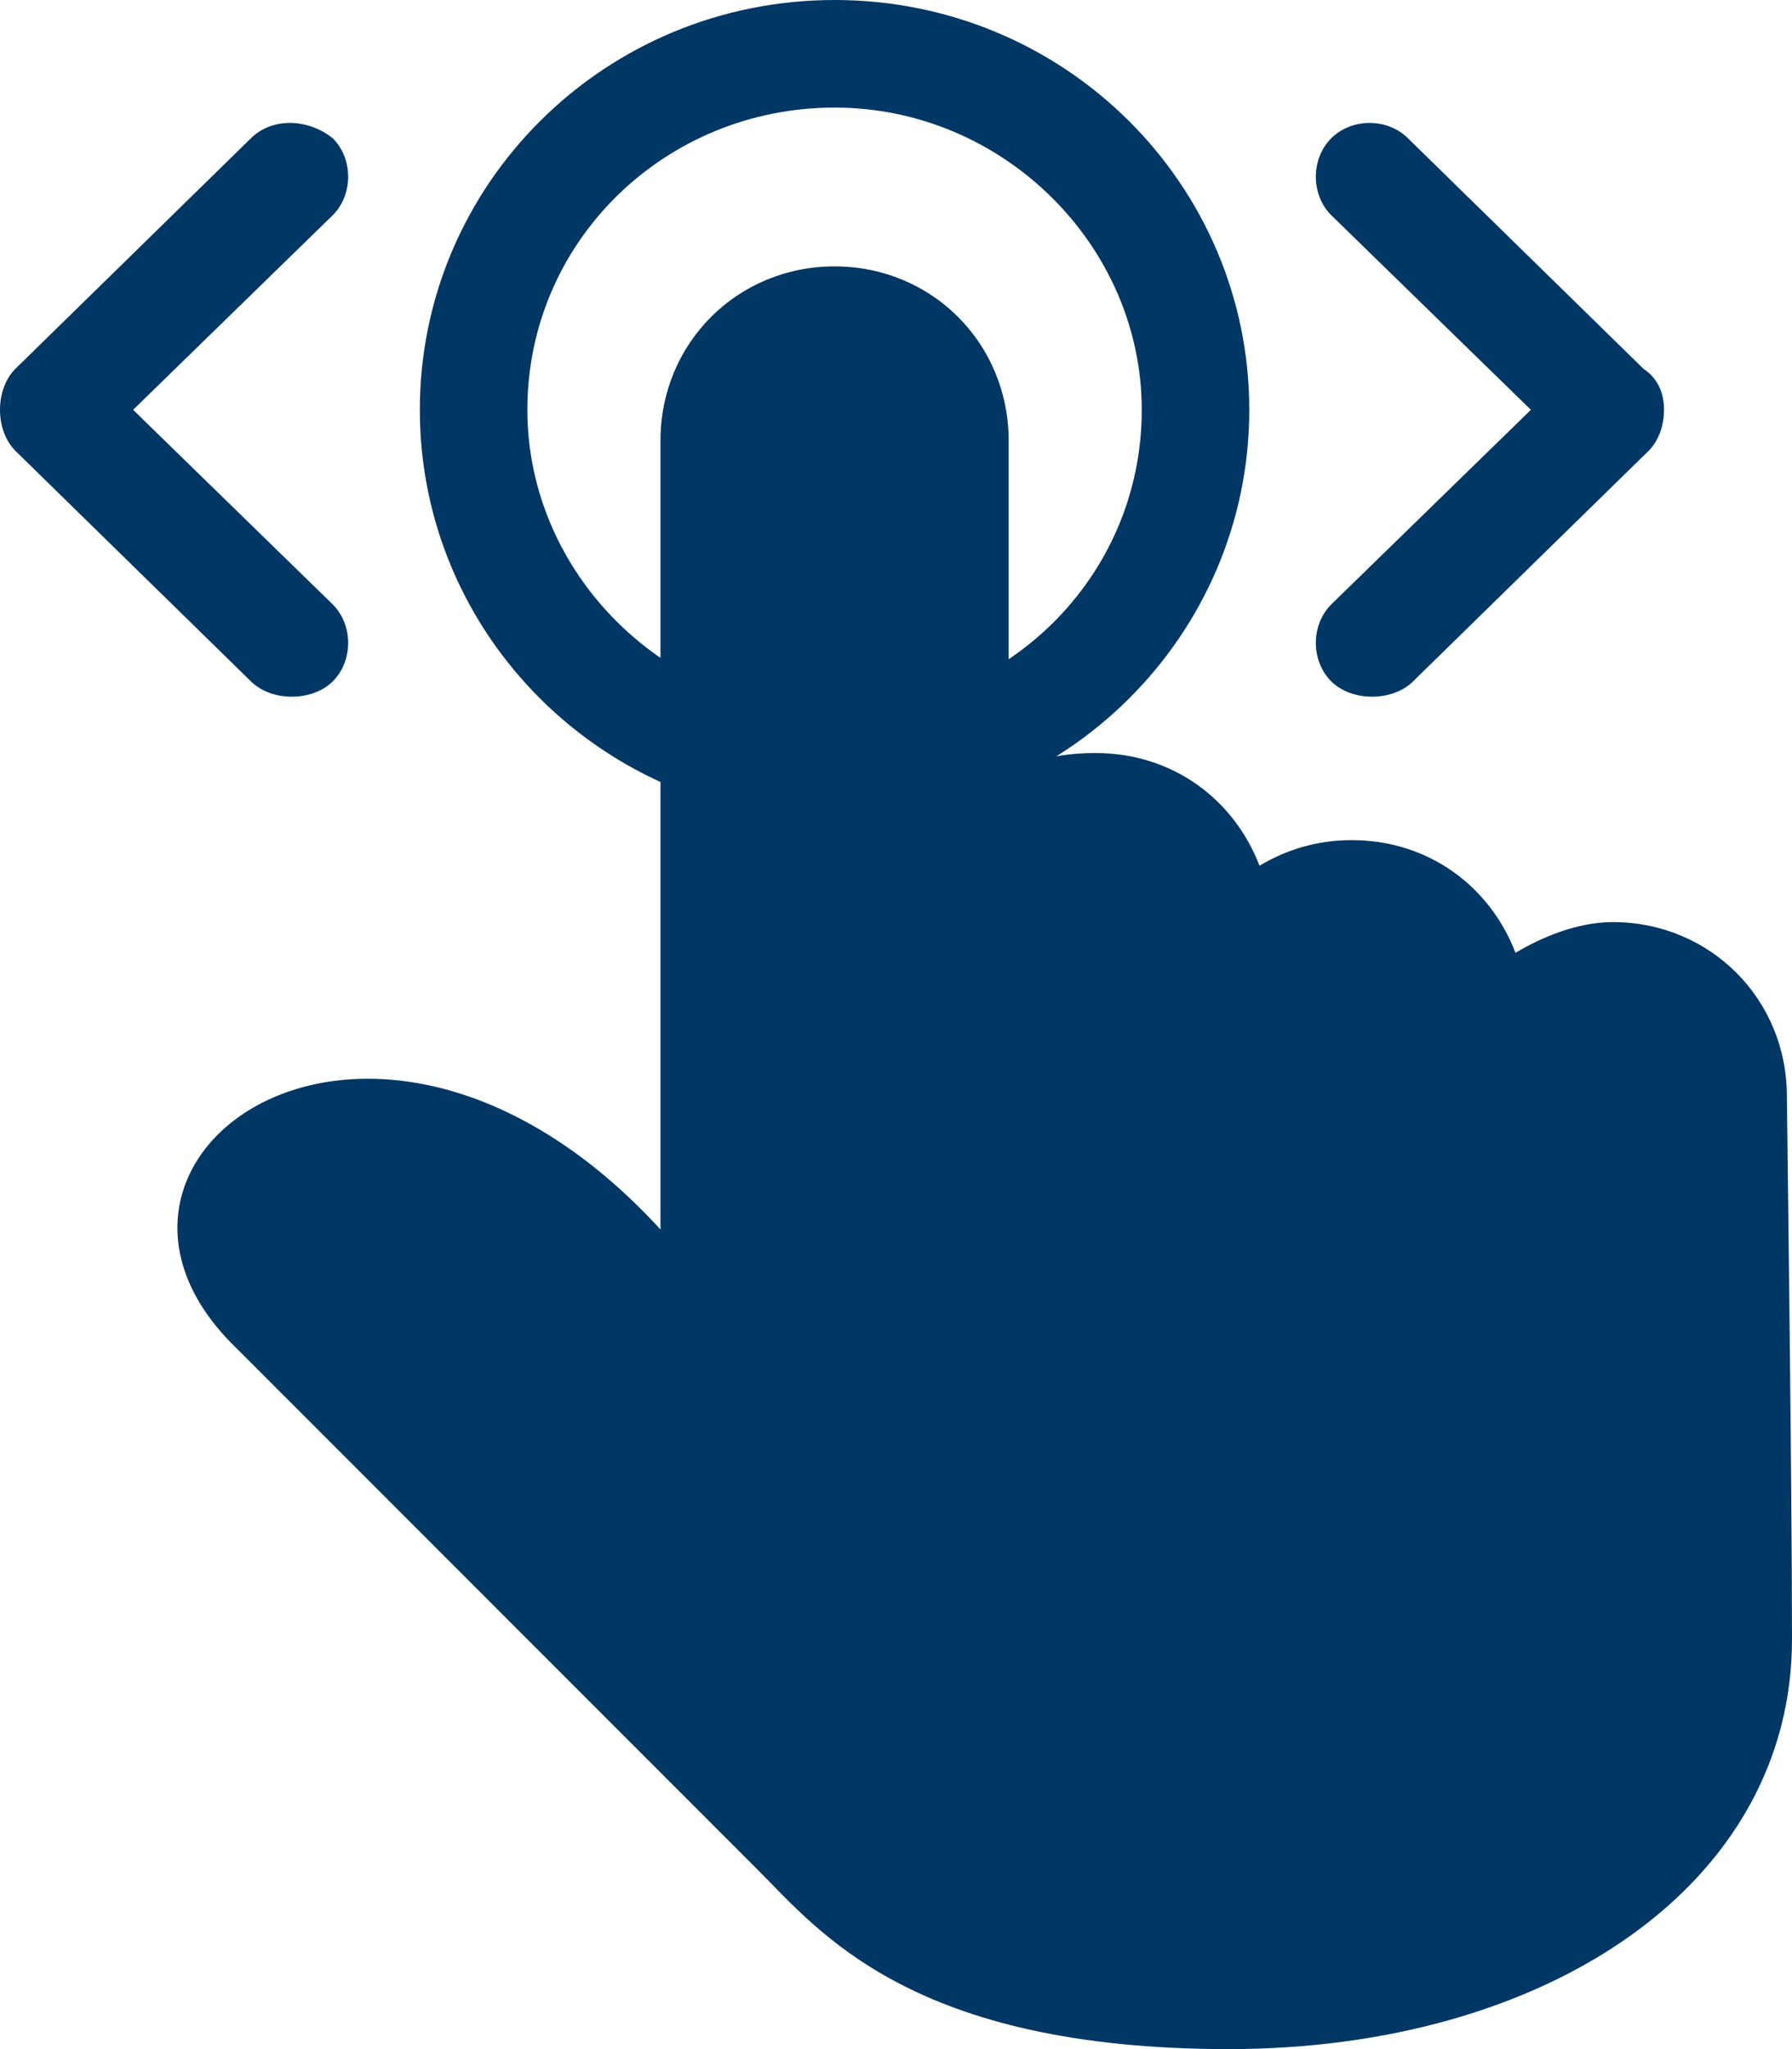
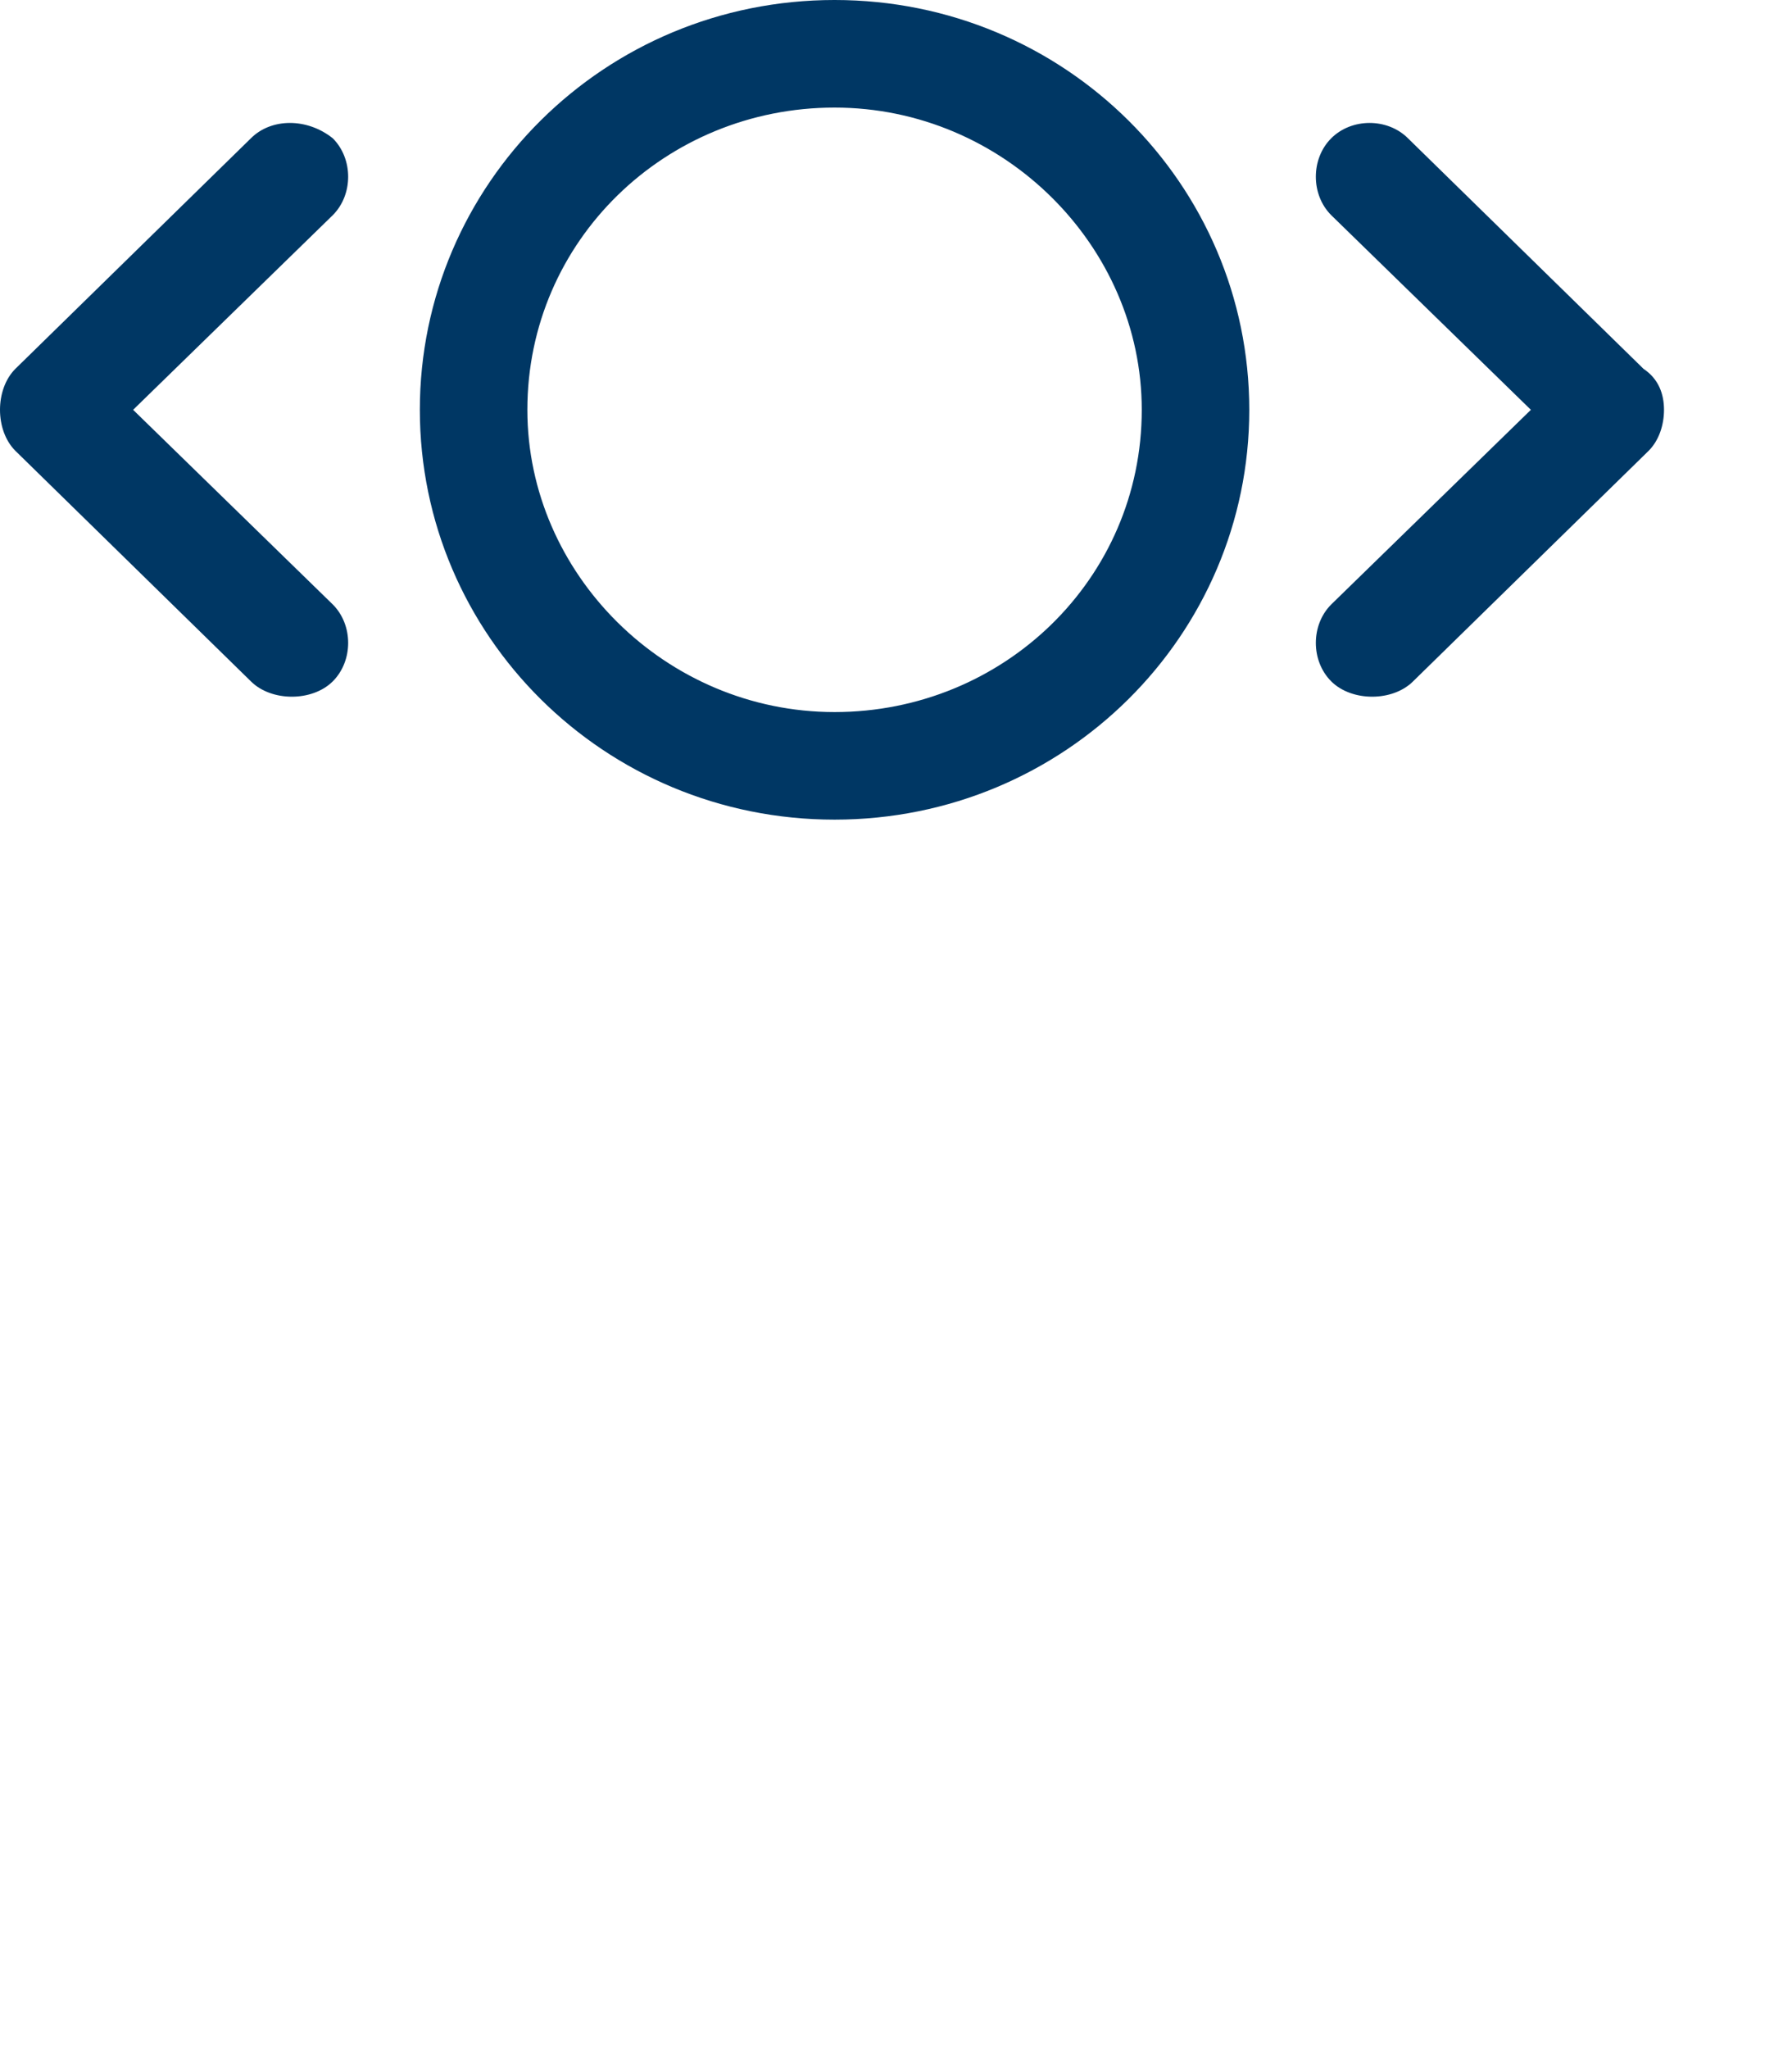
<svg xmlns="http://www.w3.org/2000/svg" version="1.1" id="Layer_1" x="0px" y="0px" viewBox="0 0 35 40" enable-background="new 0 0 35 40" xml:space="preserve">
  <g>
-     <path fill="#003764" d="M35,32c0,4.8-4.8,8-11,8c-6.2,0-8-2.3-9.2-3.5L4.6,26.3c-3.8-3.7,2.7-8.4,8.3-2.3c0-1.5,0-15.4,0-15.4   c0-1.9,1.5-3.4,3.4-3.4h0c1.9,0,3.4,1.5,3.4,3.4v6.5c0.5-0.3,1.1-0.4,1.7-0.4h0c1.5,0,2.7,0.9,3.2,2.2c0.5-0.3,1.1-0.5,1.8-0.5h0   c1.5,0,2.7,0.9,3.2,2.2c0.5-0.3,1.2-0.6,1.9-0.6h0c1.9,0,3.4,1.5,3.4,3.4C34.9,21.5,35,28.9,35,32z" />
    <path fill="#003764" d="M16.3,16c-4.5,0-8.1-3.6-8.1-8s3.6-8,8.1-8s8.1,3.6,8.1,8S20.8,16,16.3,16z M16.3,2.1c-3.3,0-6,2.6-6,5.9   c0,3.2,2.7,5.9,6,5.9s6-2.6,6-5.9C22.3,4.8,19.6,2.1,16.3,2.1z M32.1,7.2l-4.6-4.5c-0.4-0.4-1.1-0.4-1.5,0c-0.4,0.4-0.4,1.1,0,1.5   L29.9,8L26,11.8c-0.4,0.4-0.4,1.1,0,1.5c0.2,0.2,0.5,0.3,0.8,0.3s0.6-0.1,0.8-0.3l4.6-4.5c0.2-0.2,0.3-0.5,0.3-0.8   C32.5,7.7,32.4,7.4,32.1,7.2z M0,8c0,0.3,0.1,0.6,0.3,0.8l4.6,4.5c0.2,0.2,0.5,0.3,0.8,0.3s0.6-0.1,0.8-0.3c0.4-0.4,0.4-1.1,0-1.5   L2.6,8l3.9-3.8c0.4-0.4,0.4-1.1,0-1.5C6,2.3,5.3,2.3,4.9,2.7L0.3,7.2C0.1,7.4,0,7.7,0,8z" />
  </g>
</svg>